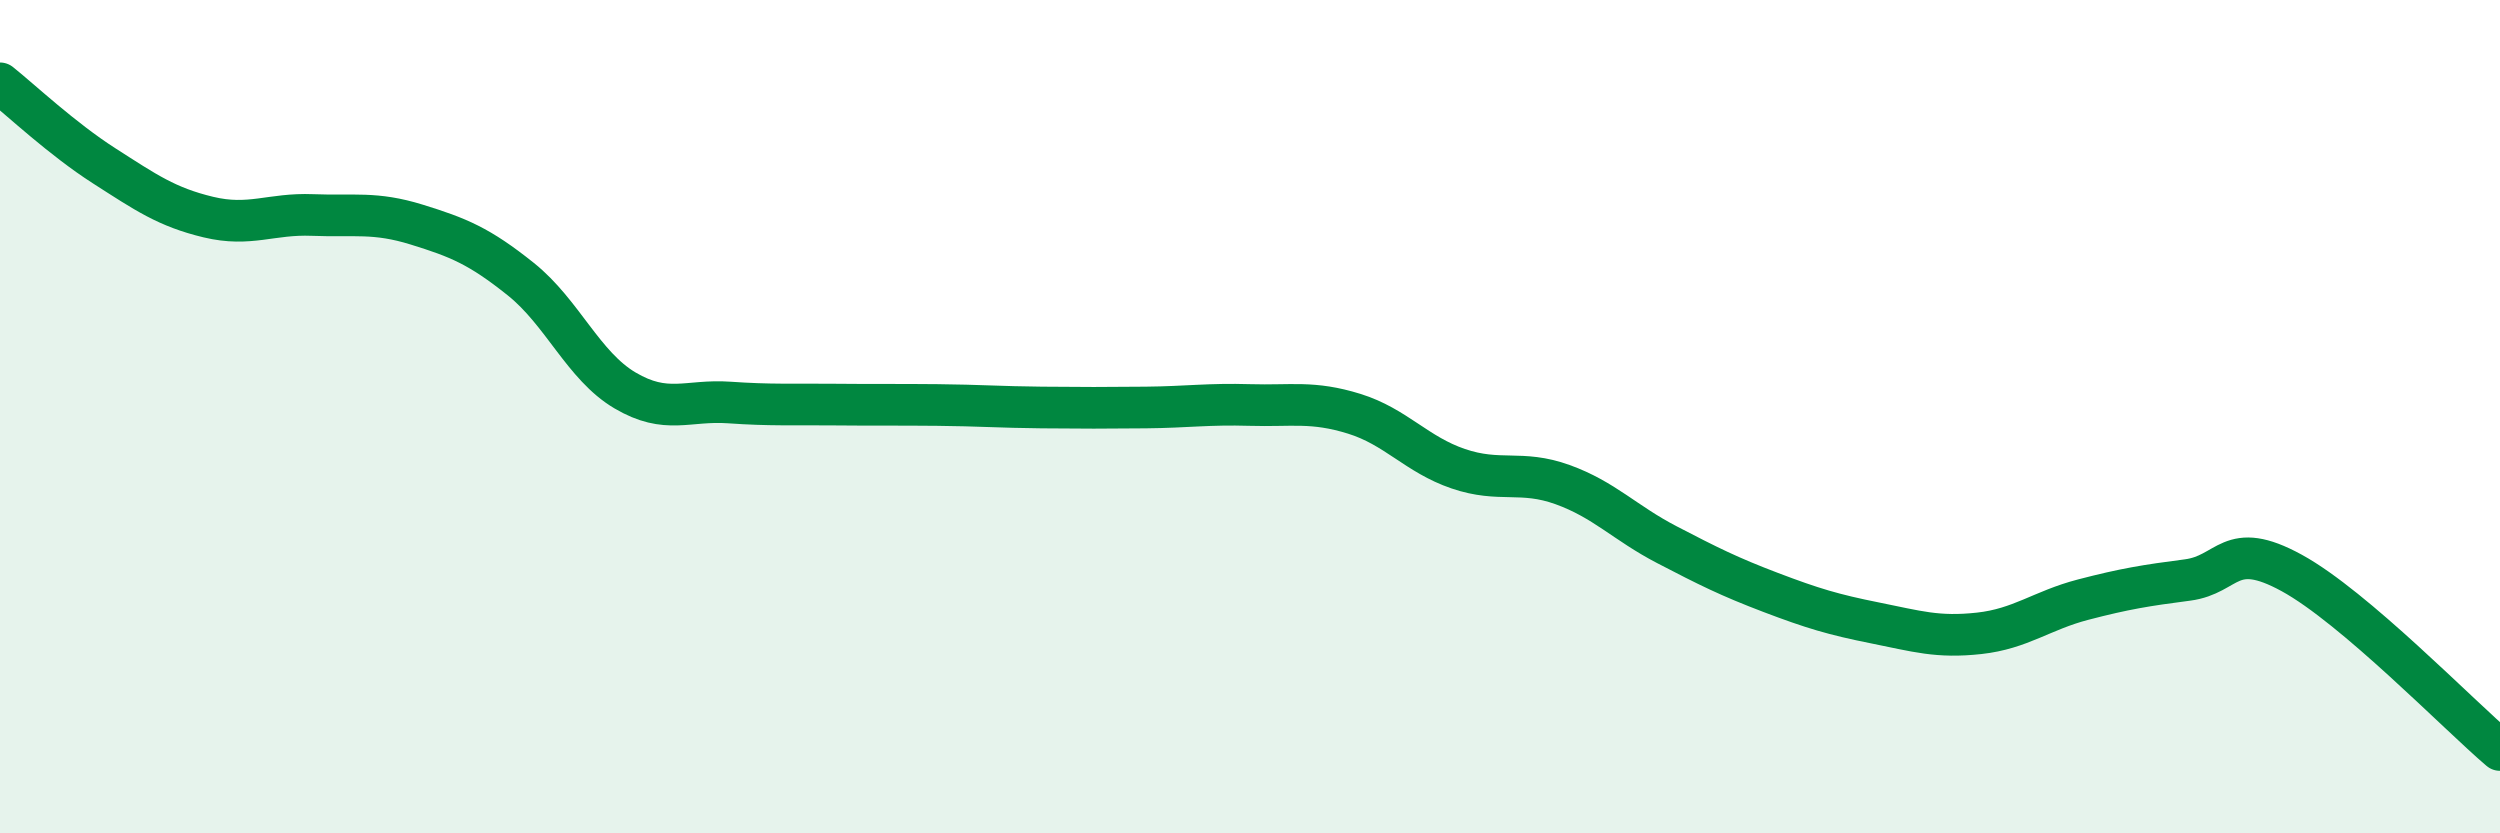
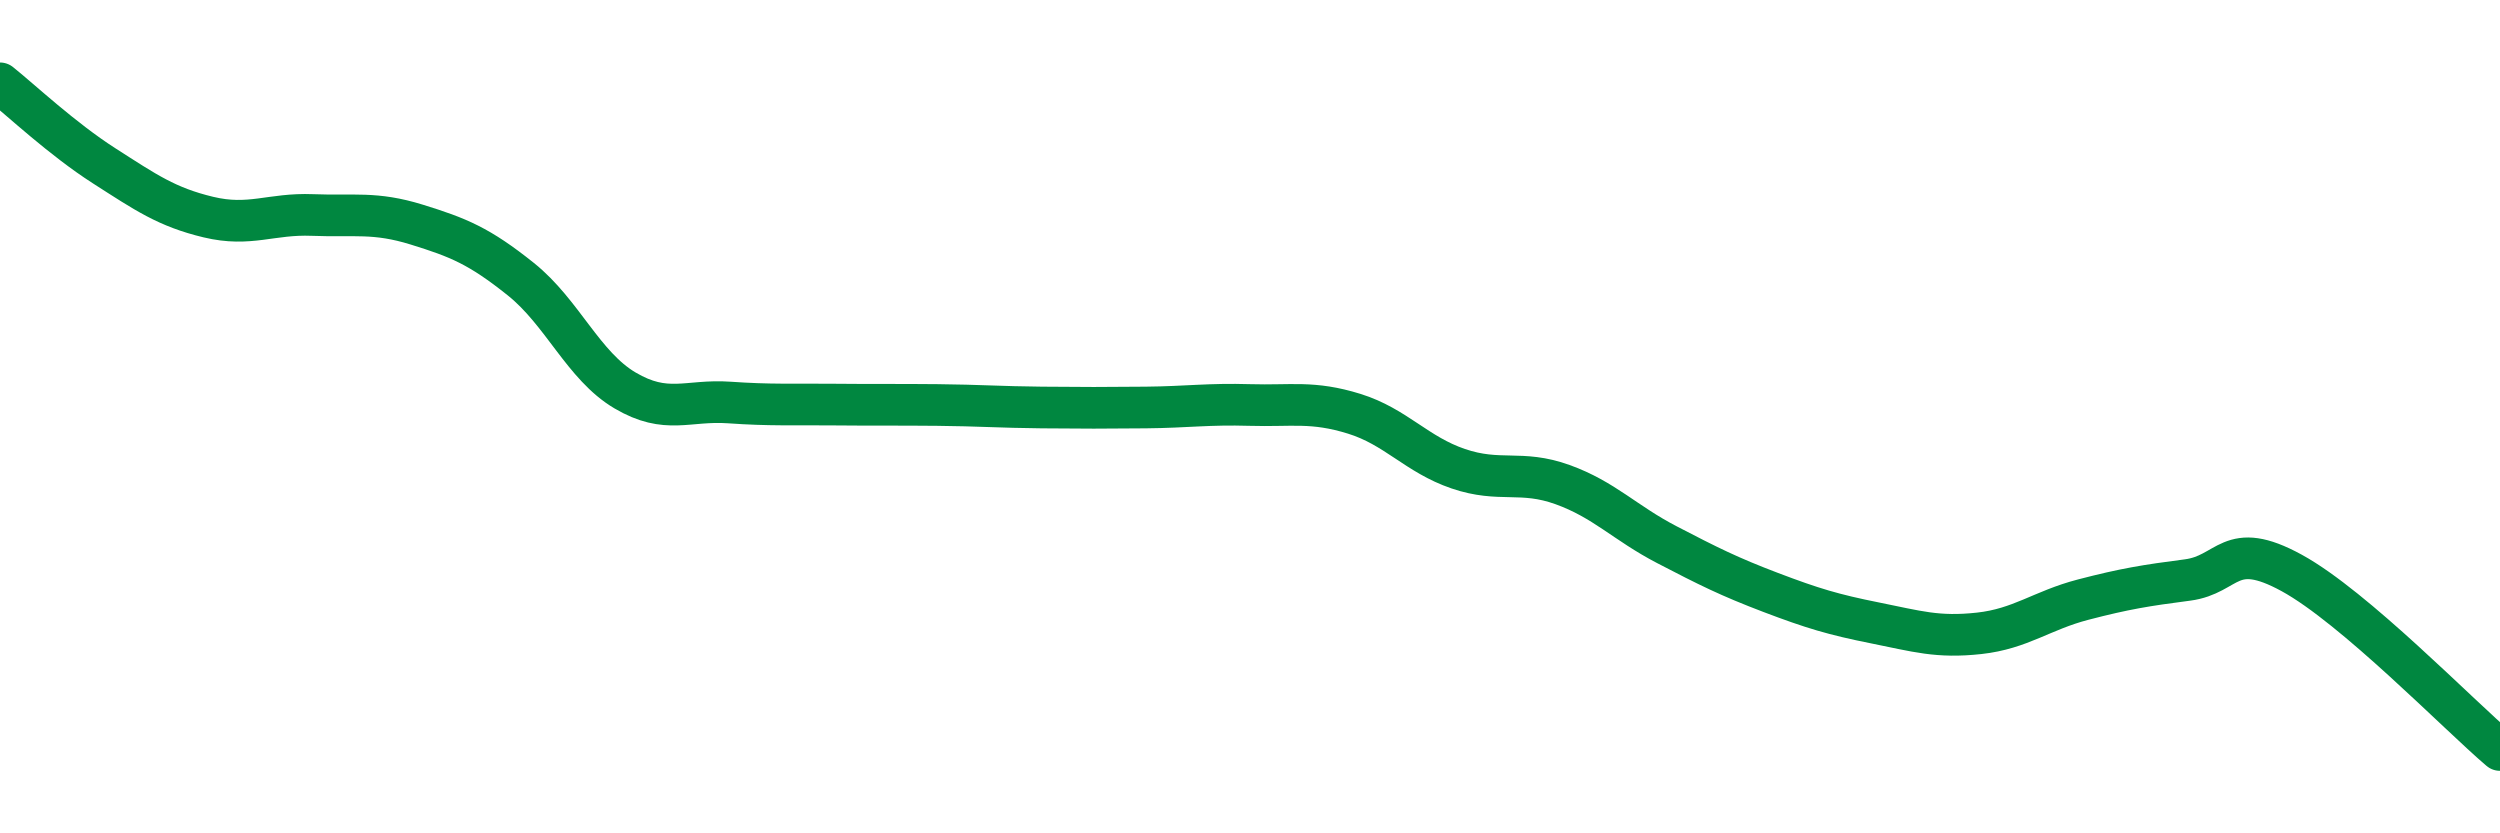
<svg xmlns="http://www.w3.org/2000/svg" width="60" height="20" viewBox="0 0 60 20">
-   <path d="M 0,2 C 0.5,2.4 1.5,3.34 2.5,3.98 C 3.5,4.62 4,4.97 5,5.21 C 6,5.45 6.5,5.12 7.5,5.16 C 8.5,5.2 9,5.08 10,5.39 C 11,5.7 11.5,5.9 12.5,6.7 C 13.5,7.5 14,8.78 15,9.37 C 16,9.96 16.5,9.59 17.5,9.66 C 18.5,9.73 19,9.7 20,9.71 C 21,9.72 21.5,9.71 22.5,9.72 C 23.5,9.73 24,9.77 25,9.78 C 26,9.79 26.5,9.79 27.5,9.78 C 28.5,9.77 29,9.69 30,9.72 C 31,9.75 31.5,9.62 32.5,9.93 C 33.5,10.24 34,10.91 35,11.25 C 36,11.59 36.5,11.27 37.5,11.63 C 38.5,11.99 39,12.55 40,13.07 C 41,13.59 41.5,13.84 42.5,14.22 C 43.5,14.6 44,14.75 45,14.95 C 46,15.15 46.5,15.31 47.5,15.2 C 48.5,15.09 49,14.65 50,14.39 C 51,14.13 51.5,14.05 52.5,13.92 C 53.5,13.79 53.5,12.93 55,13.75 C 56.5,14.57 59,17.15 60,18L60 20L0 20Z" fill="#008740" opacity="0.1" stroke-linecap="round" stroke-linejoin="round" />
  <path d="M 0,2 C 0.5,2.4 1.5,3.34 2.5,3.98 C 3.5,4.62 4,4.97 5,5.21 C 6,5.45 6.5,5.12 7.5,5.16 C 8.5,5.2 9,5.08 10,5.39 C 11,5.7 11.5,5.9 12.5,6.7 C 13.5,7.5 14,8.78 15,9.37 C 16,9.96 16.5,9.59 17.5,9.66 C 18.5,9.73 19,9.7 20,9.71 C 21,9.72 21.5,9.71 22.5,9.72 C 23.5,9.73 24,9.77 25,9.78 C 26,9.79 26.5,9.79 27.5,9.78 C 28.5,9.77 29,9.69 30,9.72 C 31,9.75 31.5,9.62 32.5,9.93 C 33.5,10.24 34,10.91 35,11.25 C 36,11.59 36.5,11.27 37.5,11.63 C 38.5,11.99 39,12.55 40,13.07 C 41,13.59 41.5,13.84 42.5,14.22 C 43.5,14.6 44,14.75 45,14.95 C 46,15.15 46.5,15.31 47.5,15.2 C 48.5,15.09 49,14.65 50,14.39 C 51,14.13 51.5,14.05 52.5,13.92 C 53.5,13.79 53.5,12.93 55,13.75 C 56.5,14.57 59,17.15 60,18" stroke="#008740" stroke-width="1" fill="none" stroke-linecap="round" stroke-linejoin="round" />
</svg>